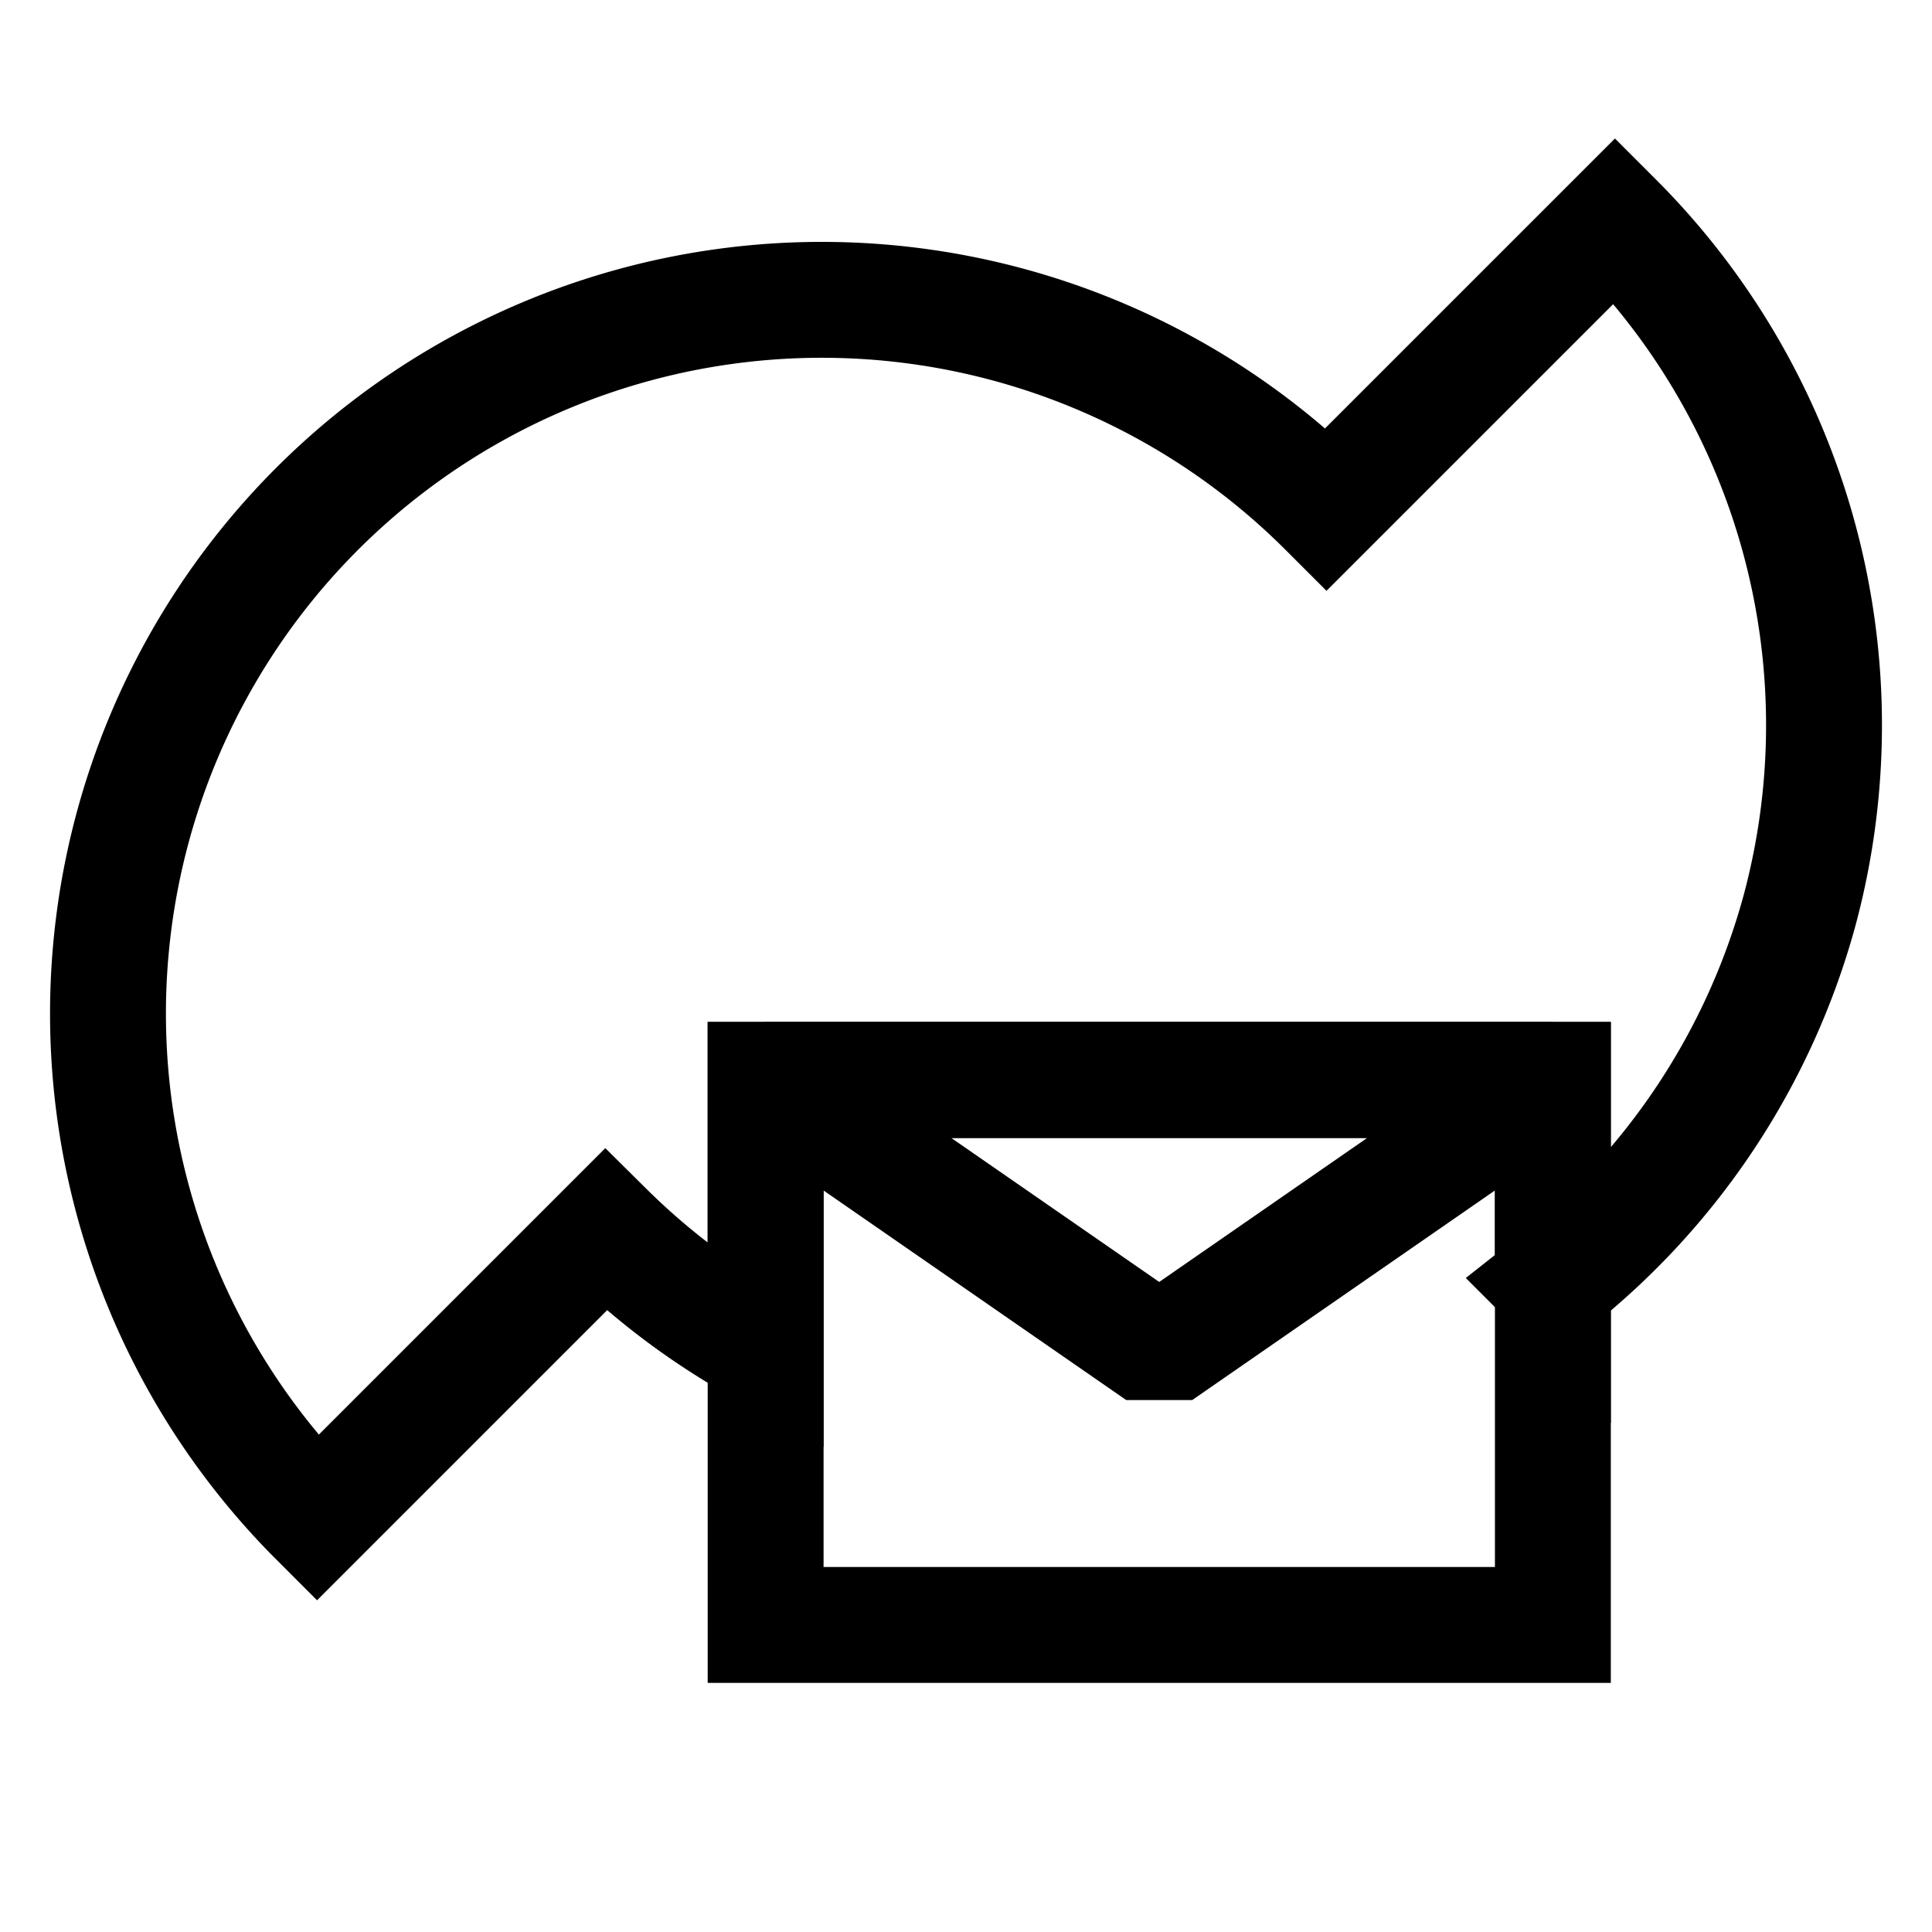
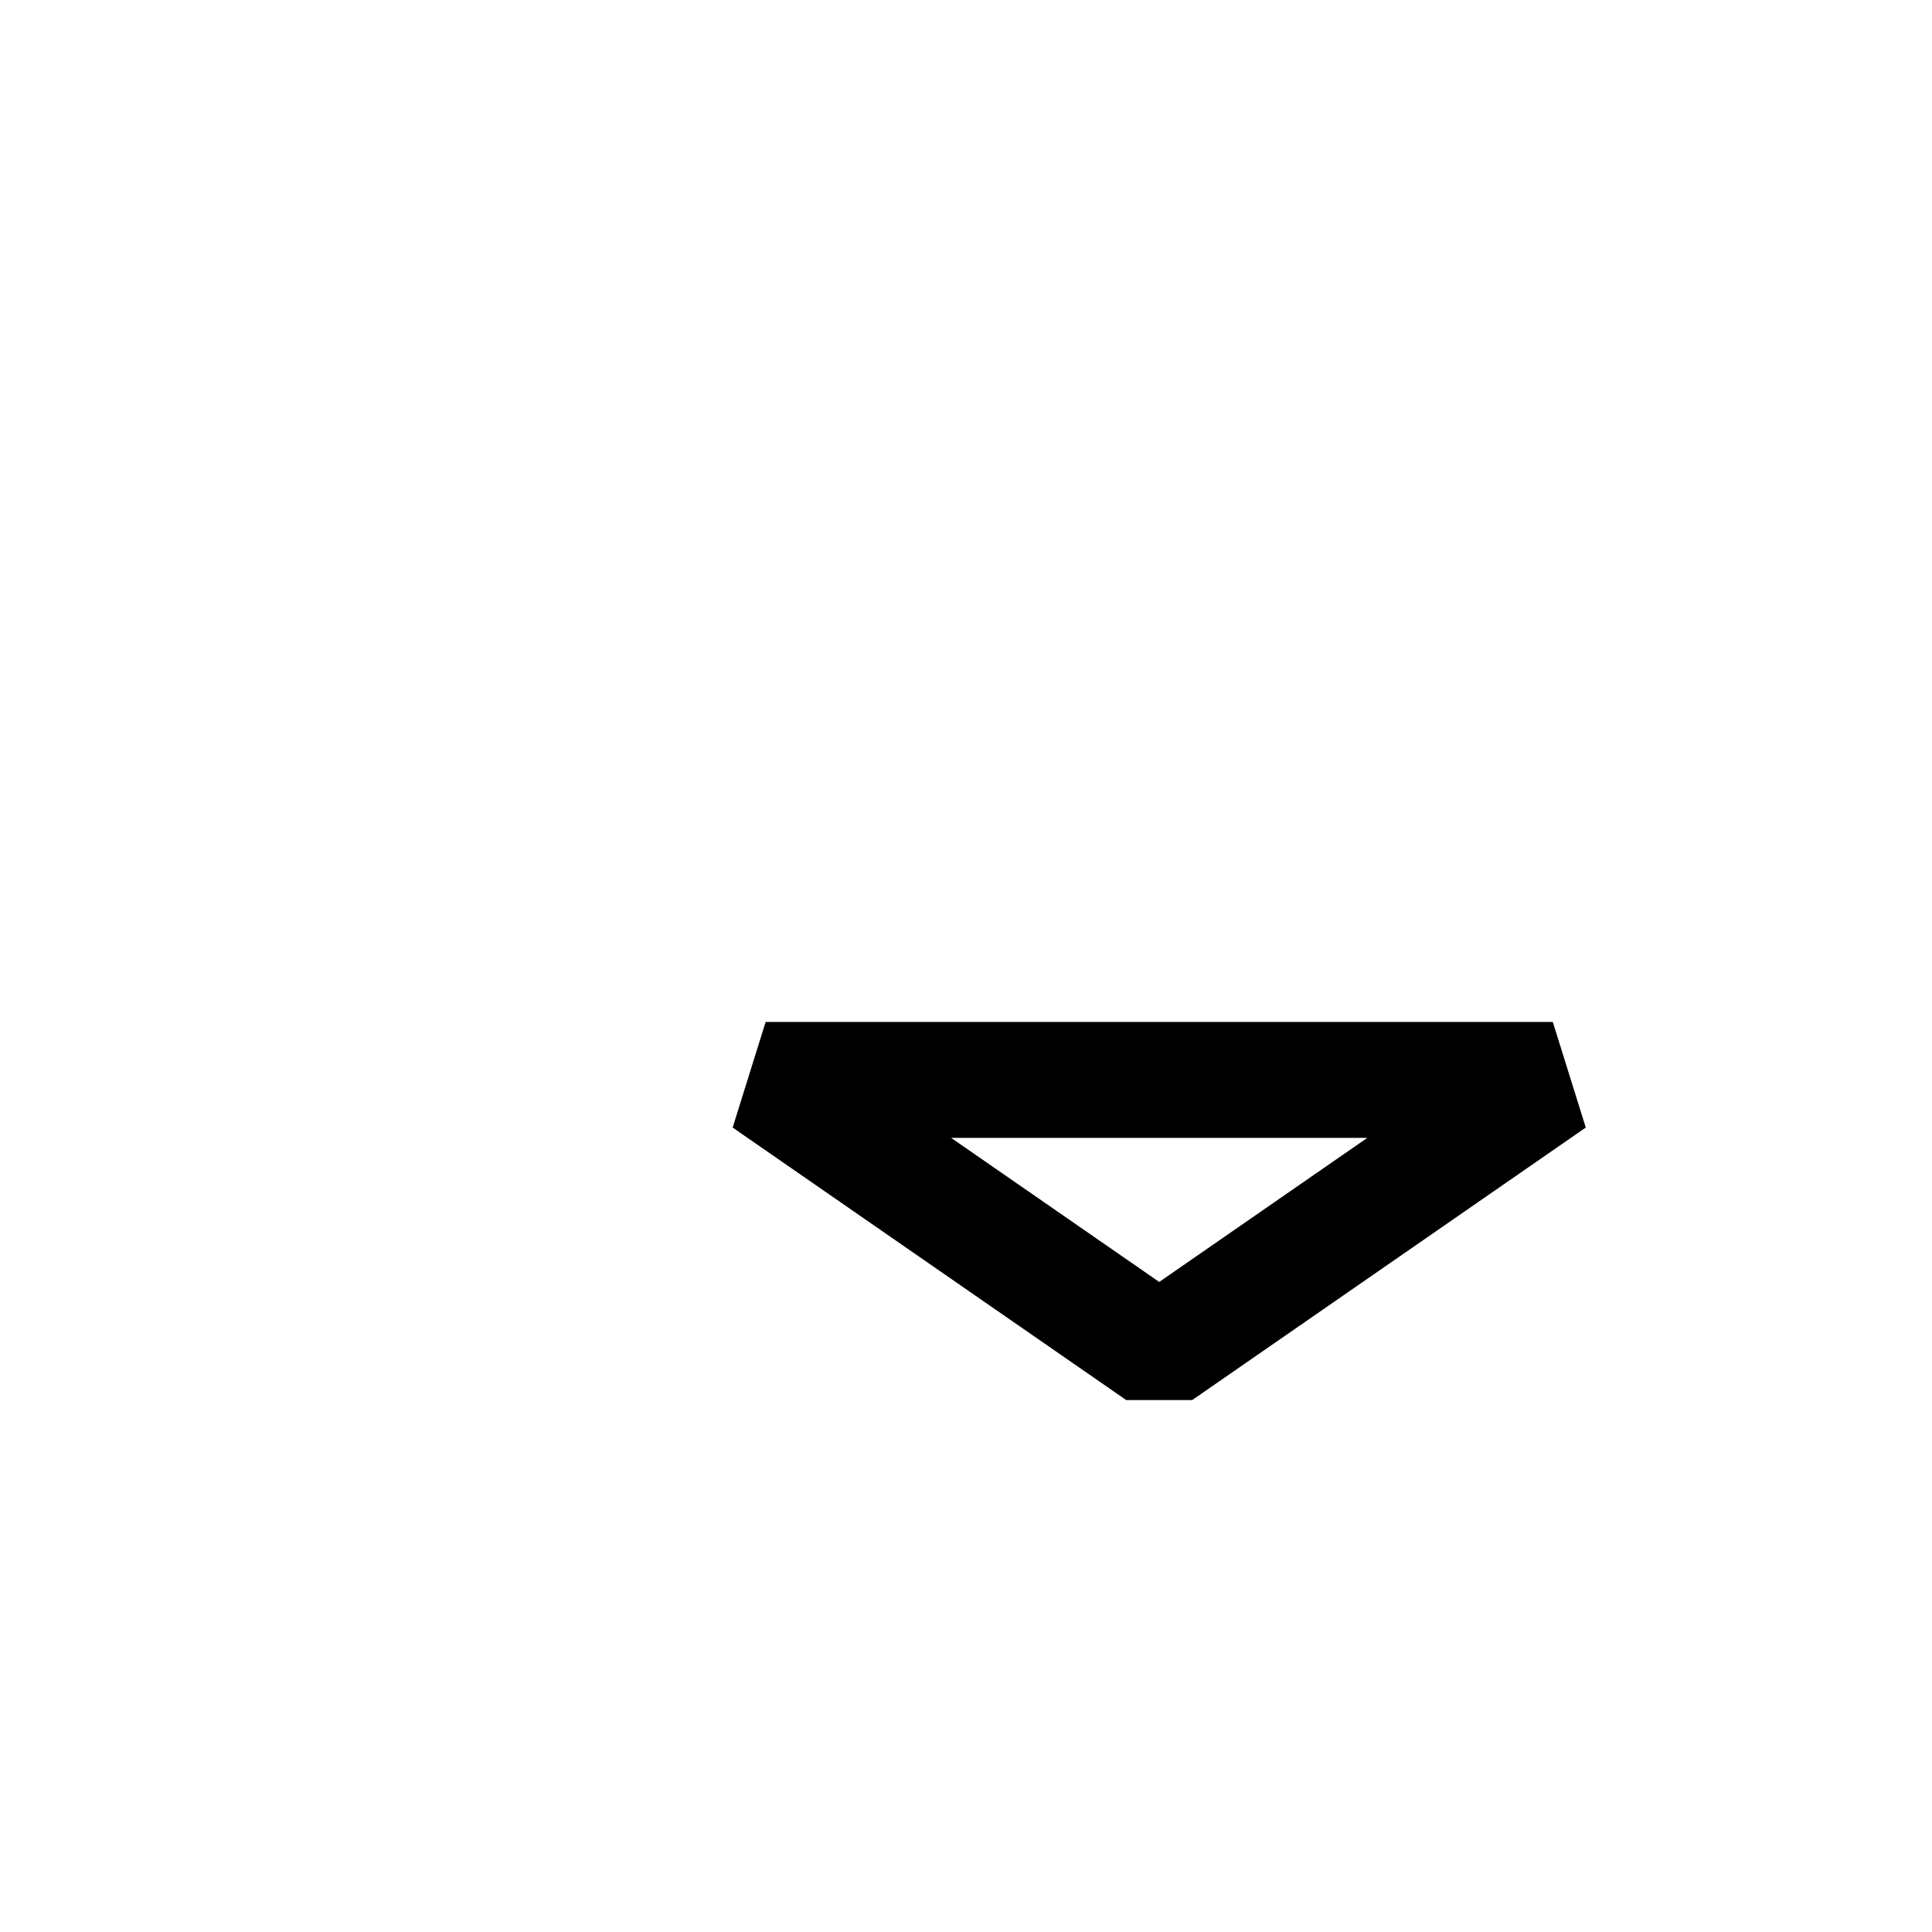
<svg xmlns="http://www.w3.org/2000/svg" width="100" height="100" viewBox="0 0 26.458 26.458" version="1.1" id="svg1">
  <defs id="defs1">
    <style id="style1">
      svg {
        color: black;
        color-scheme: light dark;
      }
      @media (prefers-color-scheme: dark) {
        svg {
          color: white;
        }
      }
    </style>
  </defs>
  <g id="layer1" style="stroke-width:1.587;stroke-dasharray:none;stroke:currentColor;stroke-opacity:1">
-     <path style="fill:none;stroke:currentColor;stroke-width:1.587;stroke-dasharray:none;stroke-opacity:1" d="m 10.485,14.789 h 10.781 v 7.464 H 10.485 Z" id="rect4" />
    <path style="fill:none;fill-opacity:1;stroke:currentColor;stroke-width:1.587;stroke-linejoin:bevel;stroke-dasharray:none;stroke-opacity:1" d="m 10.485,14.789 5.39,3.732 5.39,-3.732 z" id="path5" />
-     <path id="path1" style="fill:none;fill-opacity:1;stroke:currentColor;stroke-width:1.587;stroke-dasharray:none;stroke-opacity:1" d="M 22.116,3.019 18.166,6.969 A 9.775,9.775 0 0 0 8.725,4.439 9.775,9.775 0 0 0 1.812,11.351 9.775,9.775 0 0 0 4.342,20.793 l 3.95,-3.95 a 9.775,9.775 0 0 0 2.193,1.635 v -3.689 h 10.781 v 2.783 A 9.775,9.775 0 0 0 24.646,12.461 9.775,9.775 0 0 0 22.116,3.019 Z" />
  </g>
</svg>